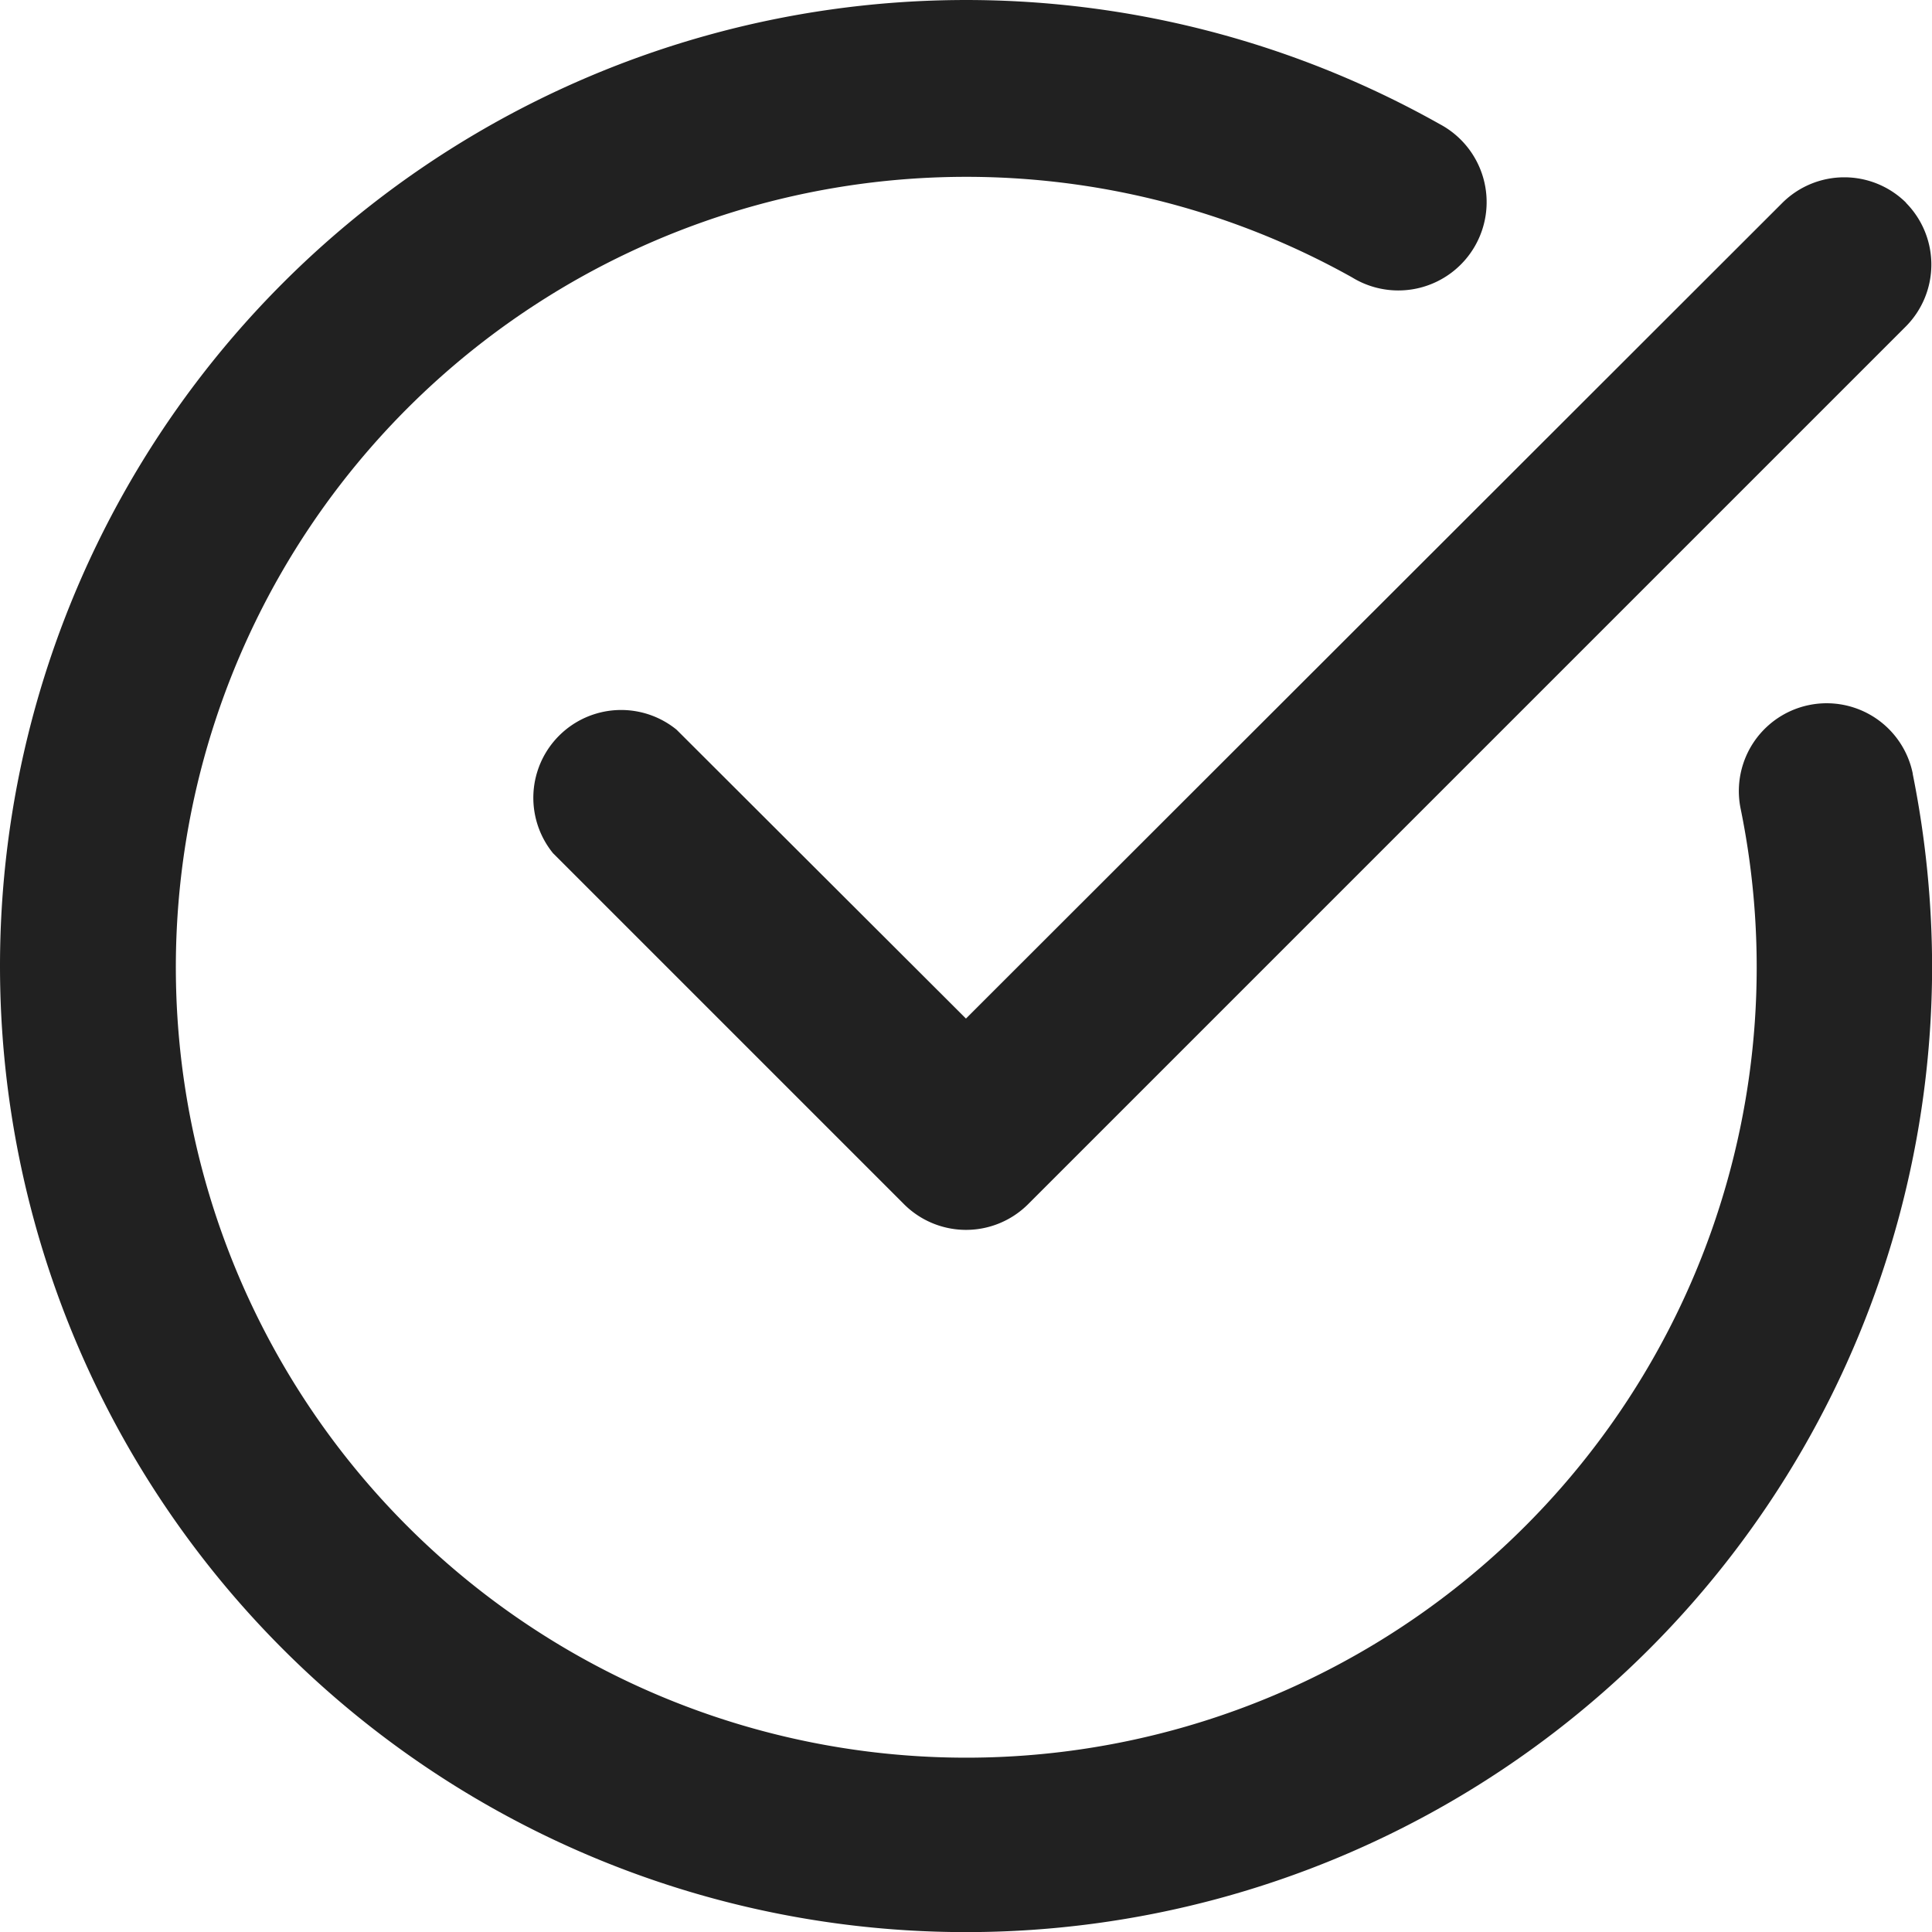
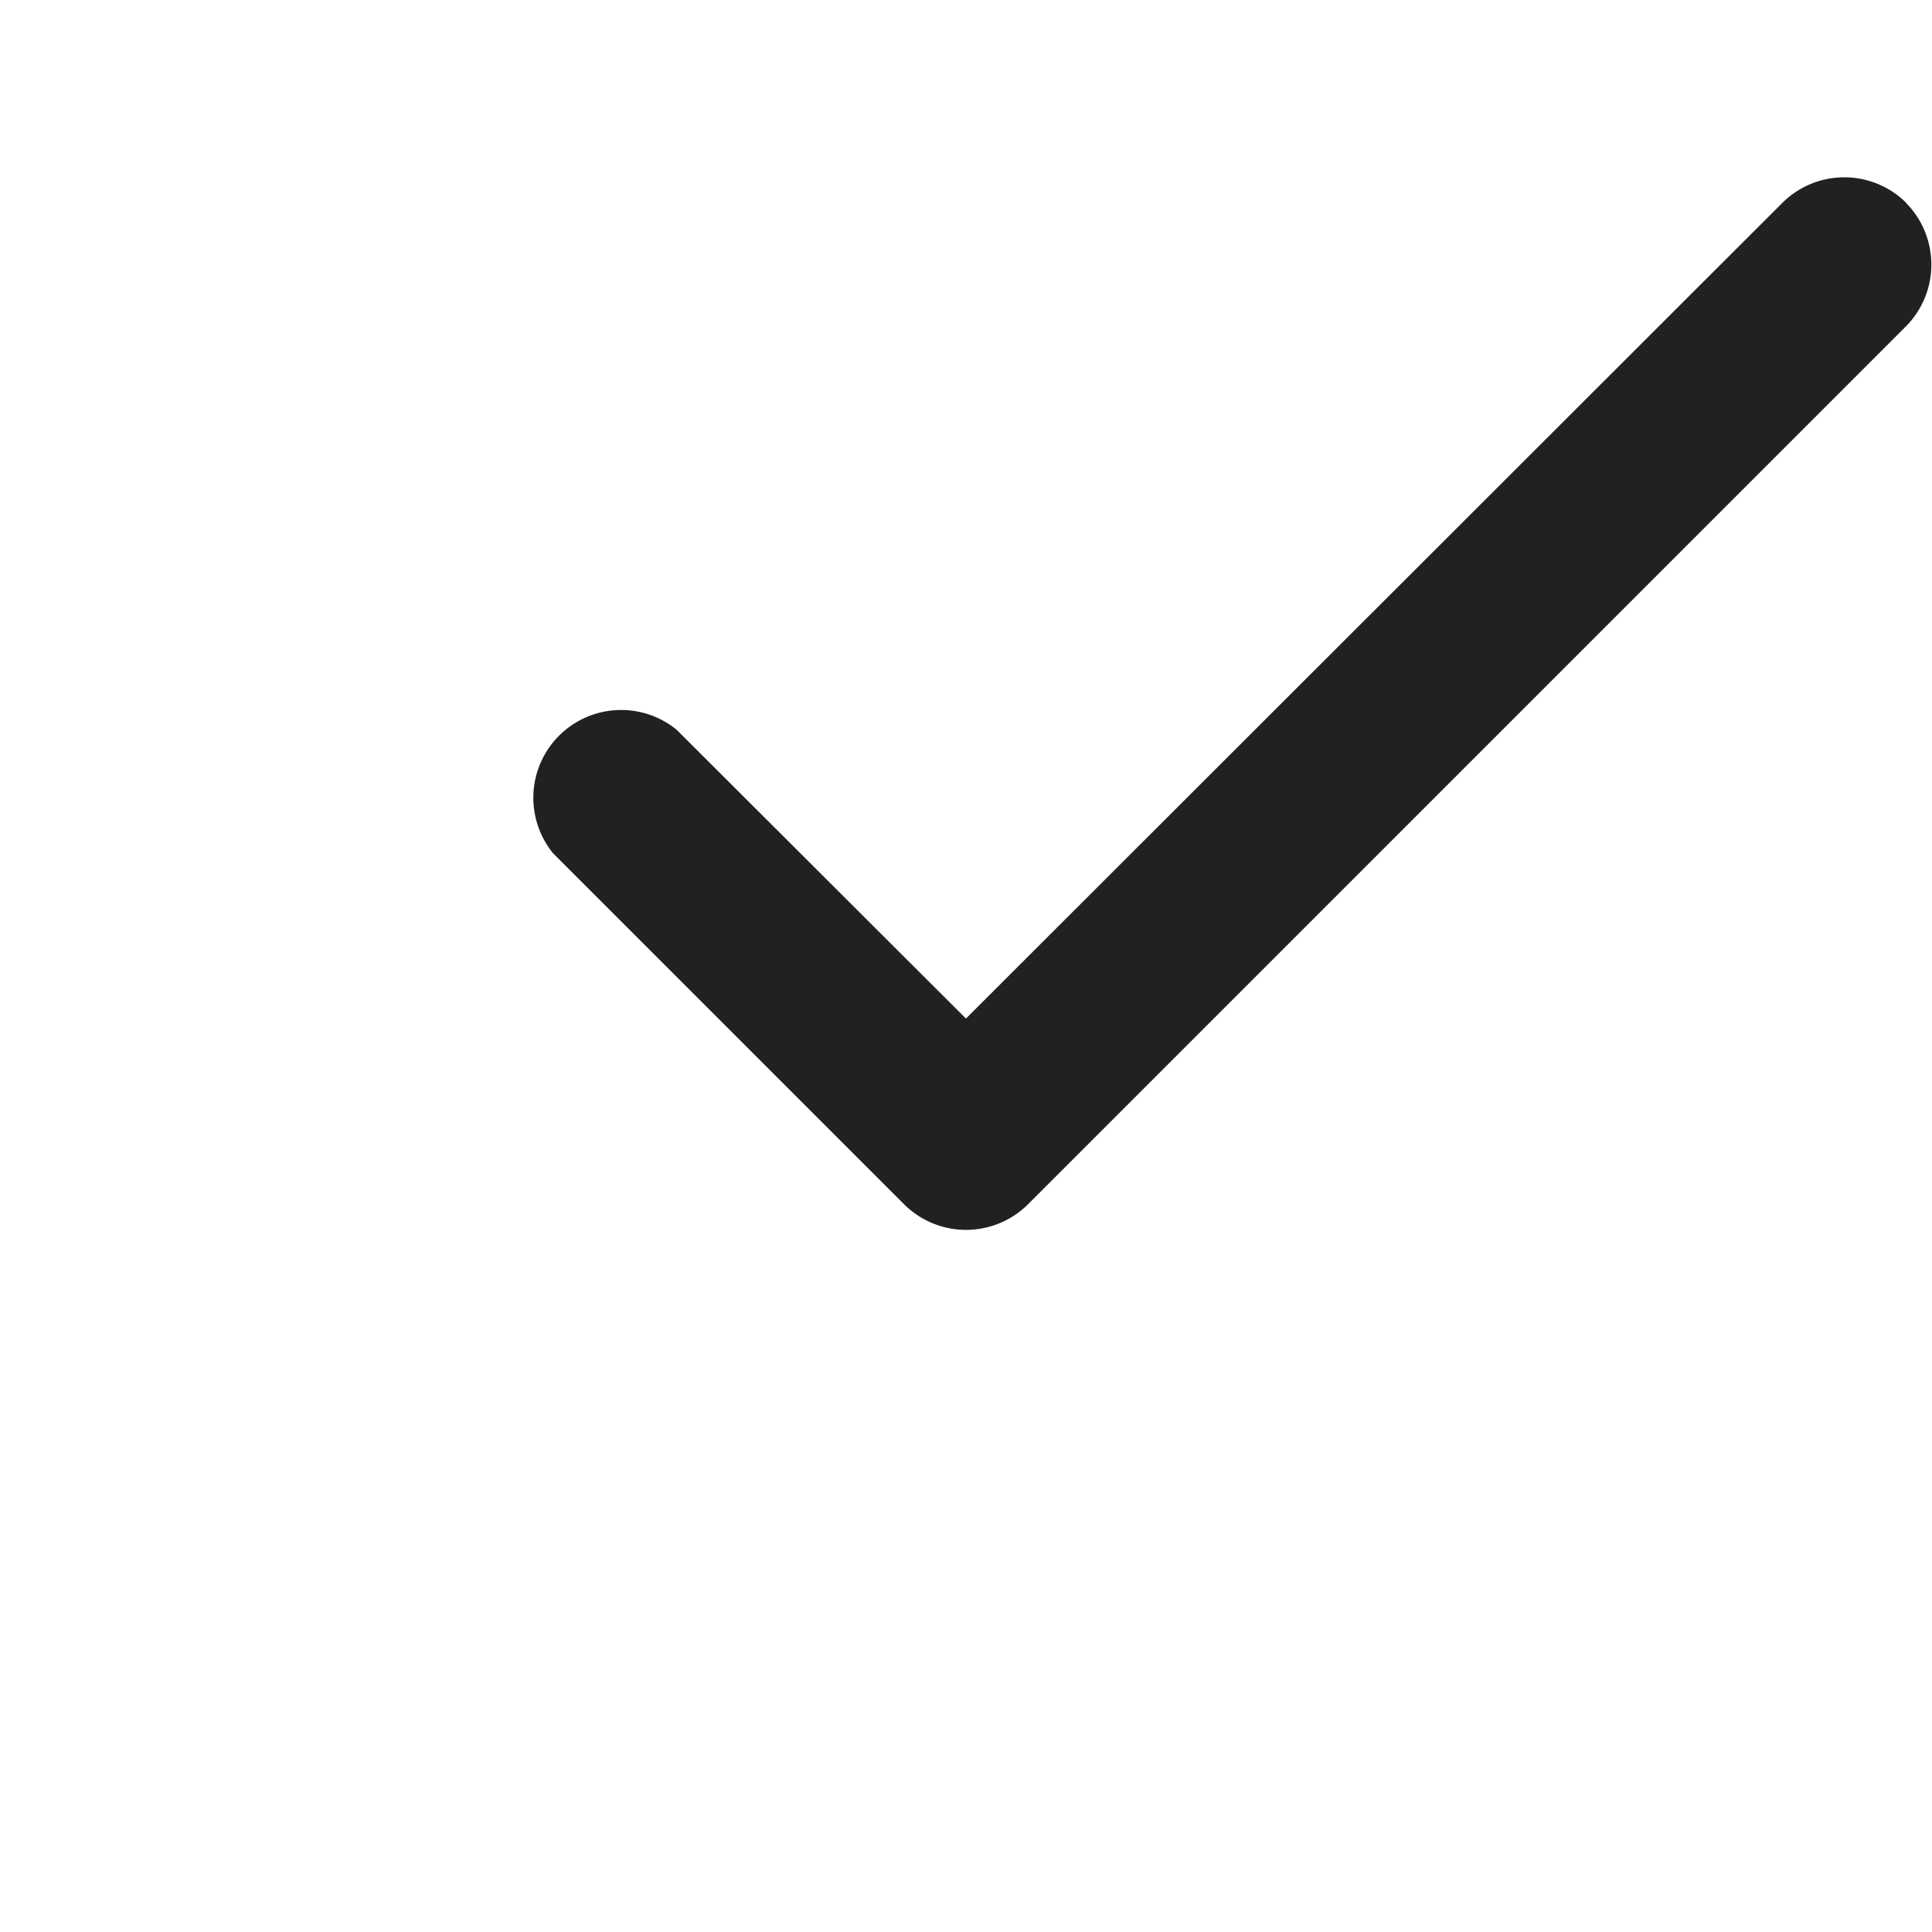
<svg xmlns="http://www.w3.org/2000/svg" id="Group_219" data-name="Group 219" width="18.767" height="18.767" viewBox="0 0 18.767 18.767">
  <defs>
    <clipPath id="clip-path">
      <rect id="Rectangle_101" data-name="Rectangle 101" width="18.767" height="18.767" fill="#212121" />
    </clipPath>
  </defs>
  <g id="Group_194" data-name="Group 194" clip-path="url(#clip-path)">
    <path id="Path_36812" data-name="Path 36812" d="M81.162,22.85a.853.853,0,0,0-1.2,0L72.03,30.775l-2.811-2.806a.853.853,0,0,0-1.2,1.2l3.412,3.412a.853.853,0,0,0,1.2,0l8.53-8.53a.853.853,0,0,0,0-1.2Z" transform="translate(-62.647 -20.881)" fill="#212121" />
-     <path id="Path_36813" data-name="Path 36813" d="M18.58,7.514a.853.853,0,1,0-1.672.341,7.678,7.678,0,1,1-3.775-5.161.858.858,0,1,0,.853-1.488A9.384,9.384,0,1,0,18.768,9.4a9.551,9.551,0,0,0-.188-1.881Z" transform="translate(0 0)" fill="#212121" />
  </g>
</svg>